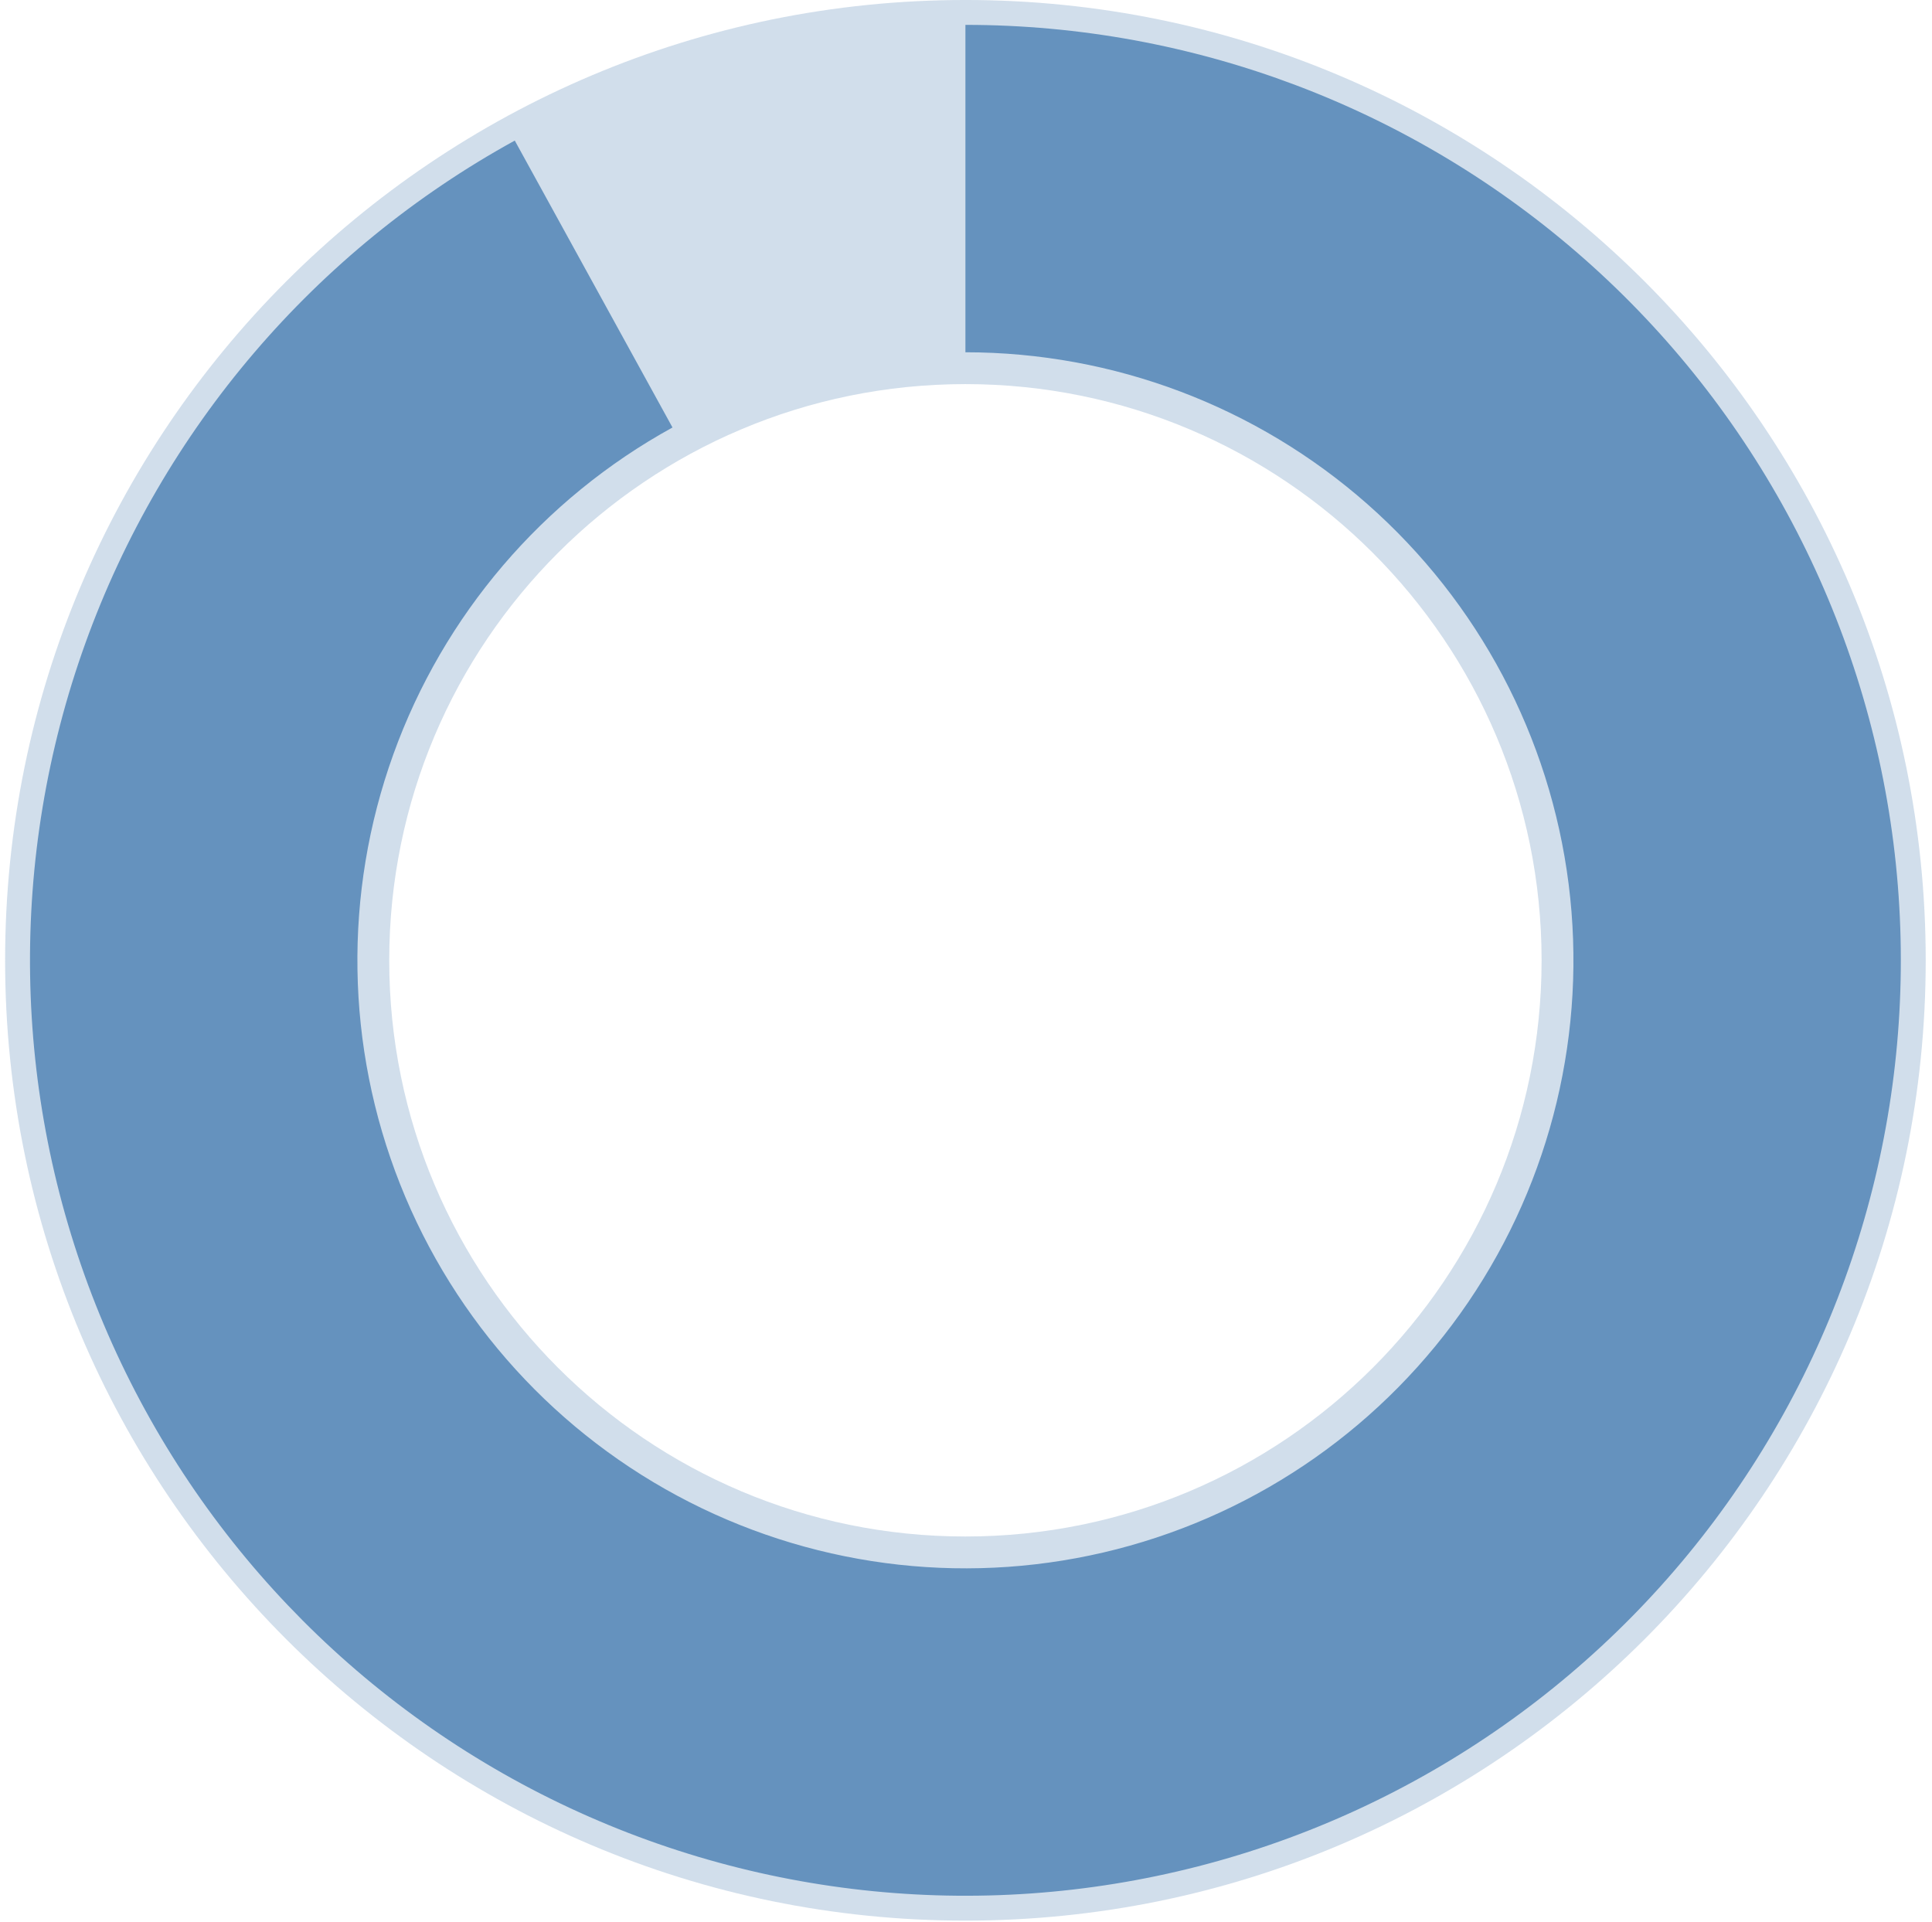
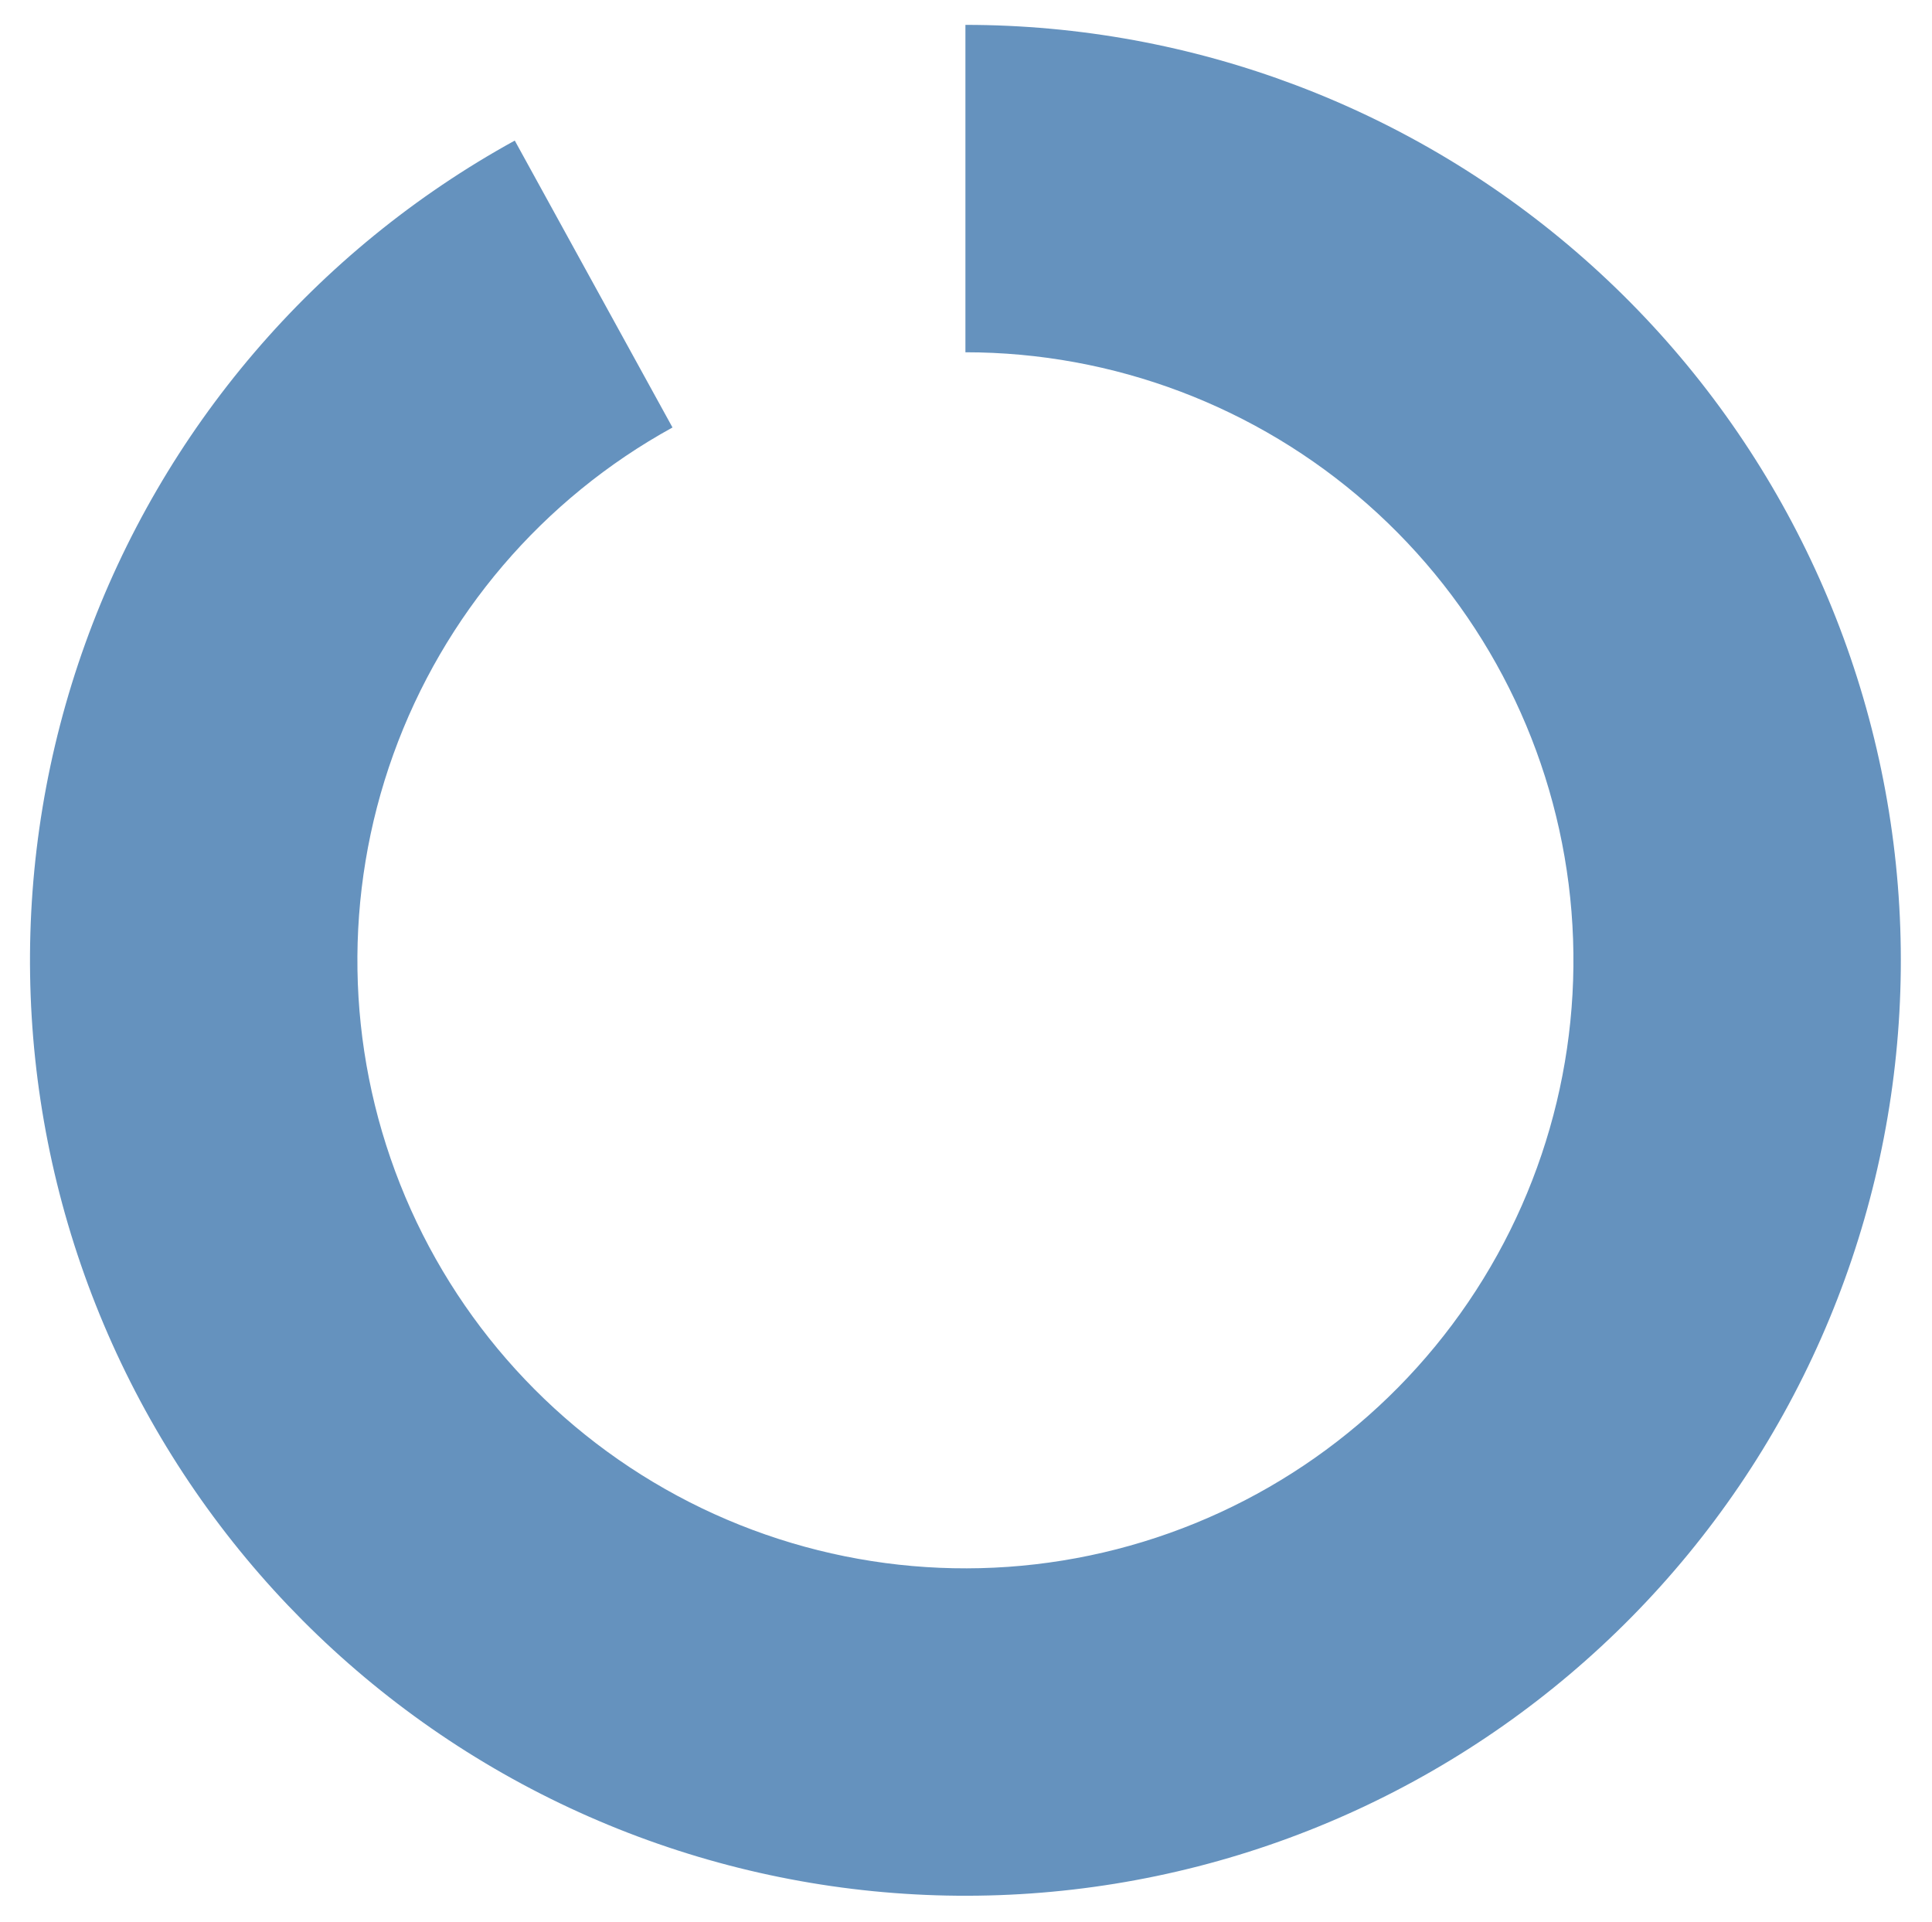
<svg xmlns="http://www.w3.org/2000/svg" width="189" height="188" viewBox="0 0 189 188" fill="none">
-   <path d="M94.442 -0.001C146.325 -0.002 188.385 42.058 188.385 93.941C188.385 145.824 146.325 187.883 94.442 187.883C42.56 187.883 0.5 145.824 0.5 93.941C0.5 42.058 42.56 -0.001 94.442 -0.001ZM94.442 150.306C125.572 150.306 150.808 125.07 150.808 93.941C150.808 62.811 125.572 37.575 94.442 37.575C63.313 37.575 38.077 62.811 38.077 93.941C38.077 125.07 63.313 150.306 94.442 150.306Z" fill="#6591BD" fill-opacity="0.3" />
  <path d="M94.443 2.433C116.726 2.433 138.243 10.563 154.958 25.3C171.673 40.036 182.437 60.365 185.23 82.472C188.022 104.58 182.653 126.947 170.128 145.377C157.603 163.807 138.783 177.033 117.2 182.575C95.617 188.116 72.753 185.592 52.899 175.476C33.044 165.36 17.563 148.346 9.36 127.628C1.157 106.909 0.796 83.91 8.344 62.944C15.892 41.978 30.831 24.487 50.358 13.752L65.788 41.818C53.095 48.796 43.385 60.165 38.479 73.793C33.572 87.421 33.807 102.37 39.139 115.837C44.471 129.304 54.534 140.363 67.439 146.939C80.344 153.514 95.206 155.155 109.235 151.553C123.264 147.951 135.497 139.354 143.638 127.374C151.779 115.395 155.27 100.856 153.454 86.486C151.639 72.116 144.643 58.903 133.778 49.324C122.913 39.746 108.927 34.461 94.443 34.461L94.443 2.433Z" fill="#6592BE" />
</svg>